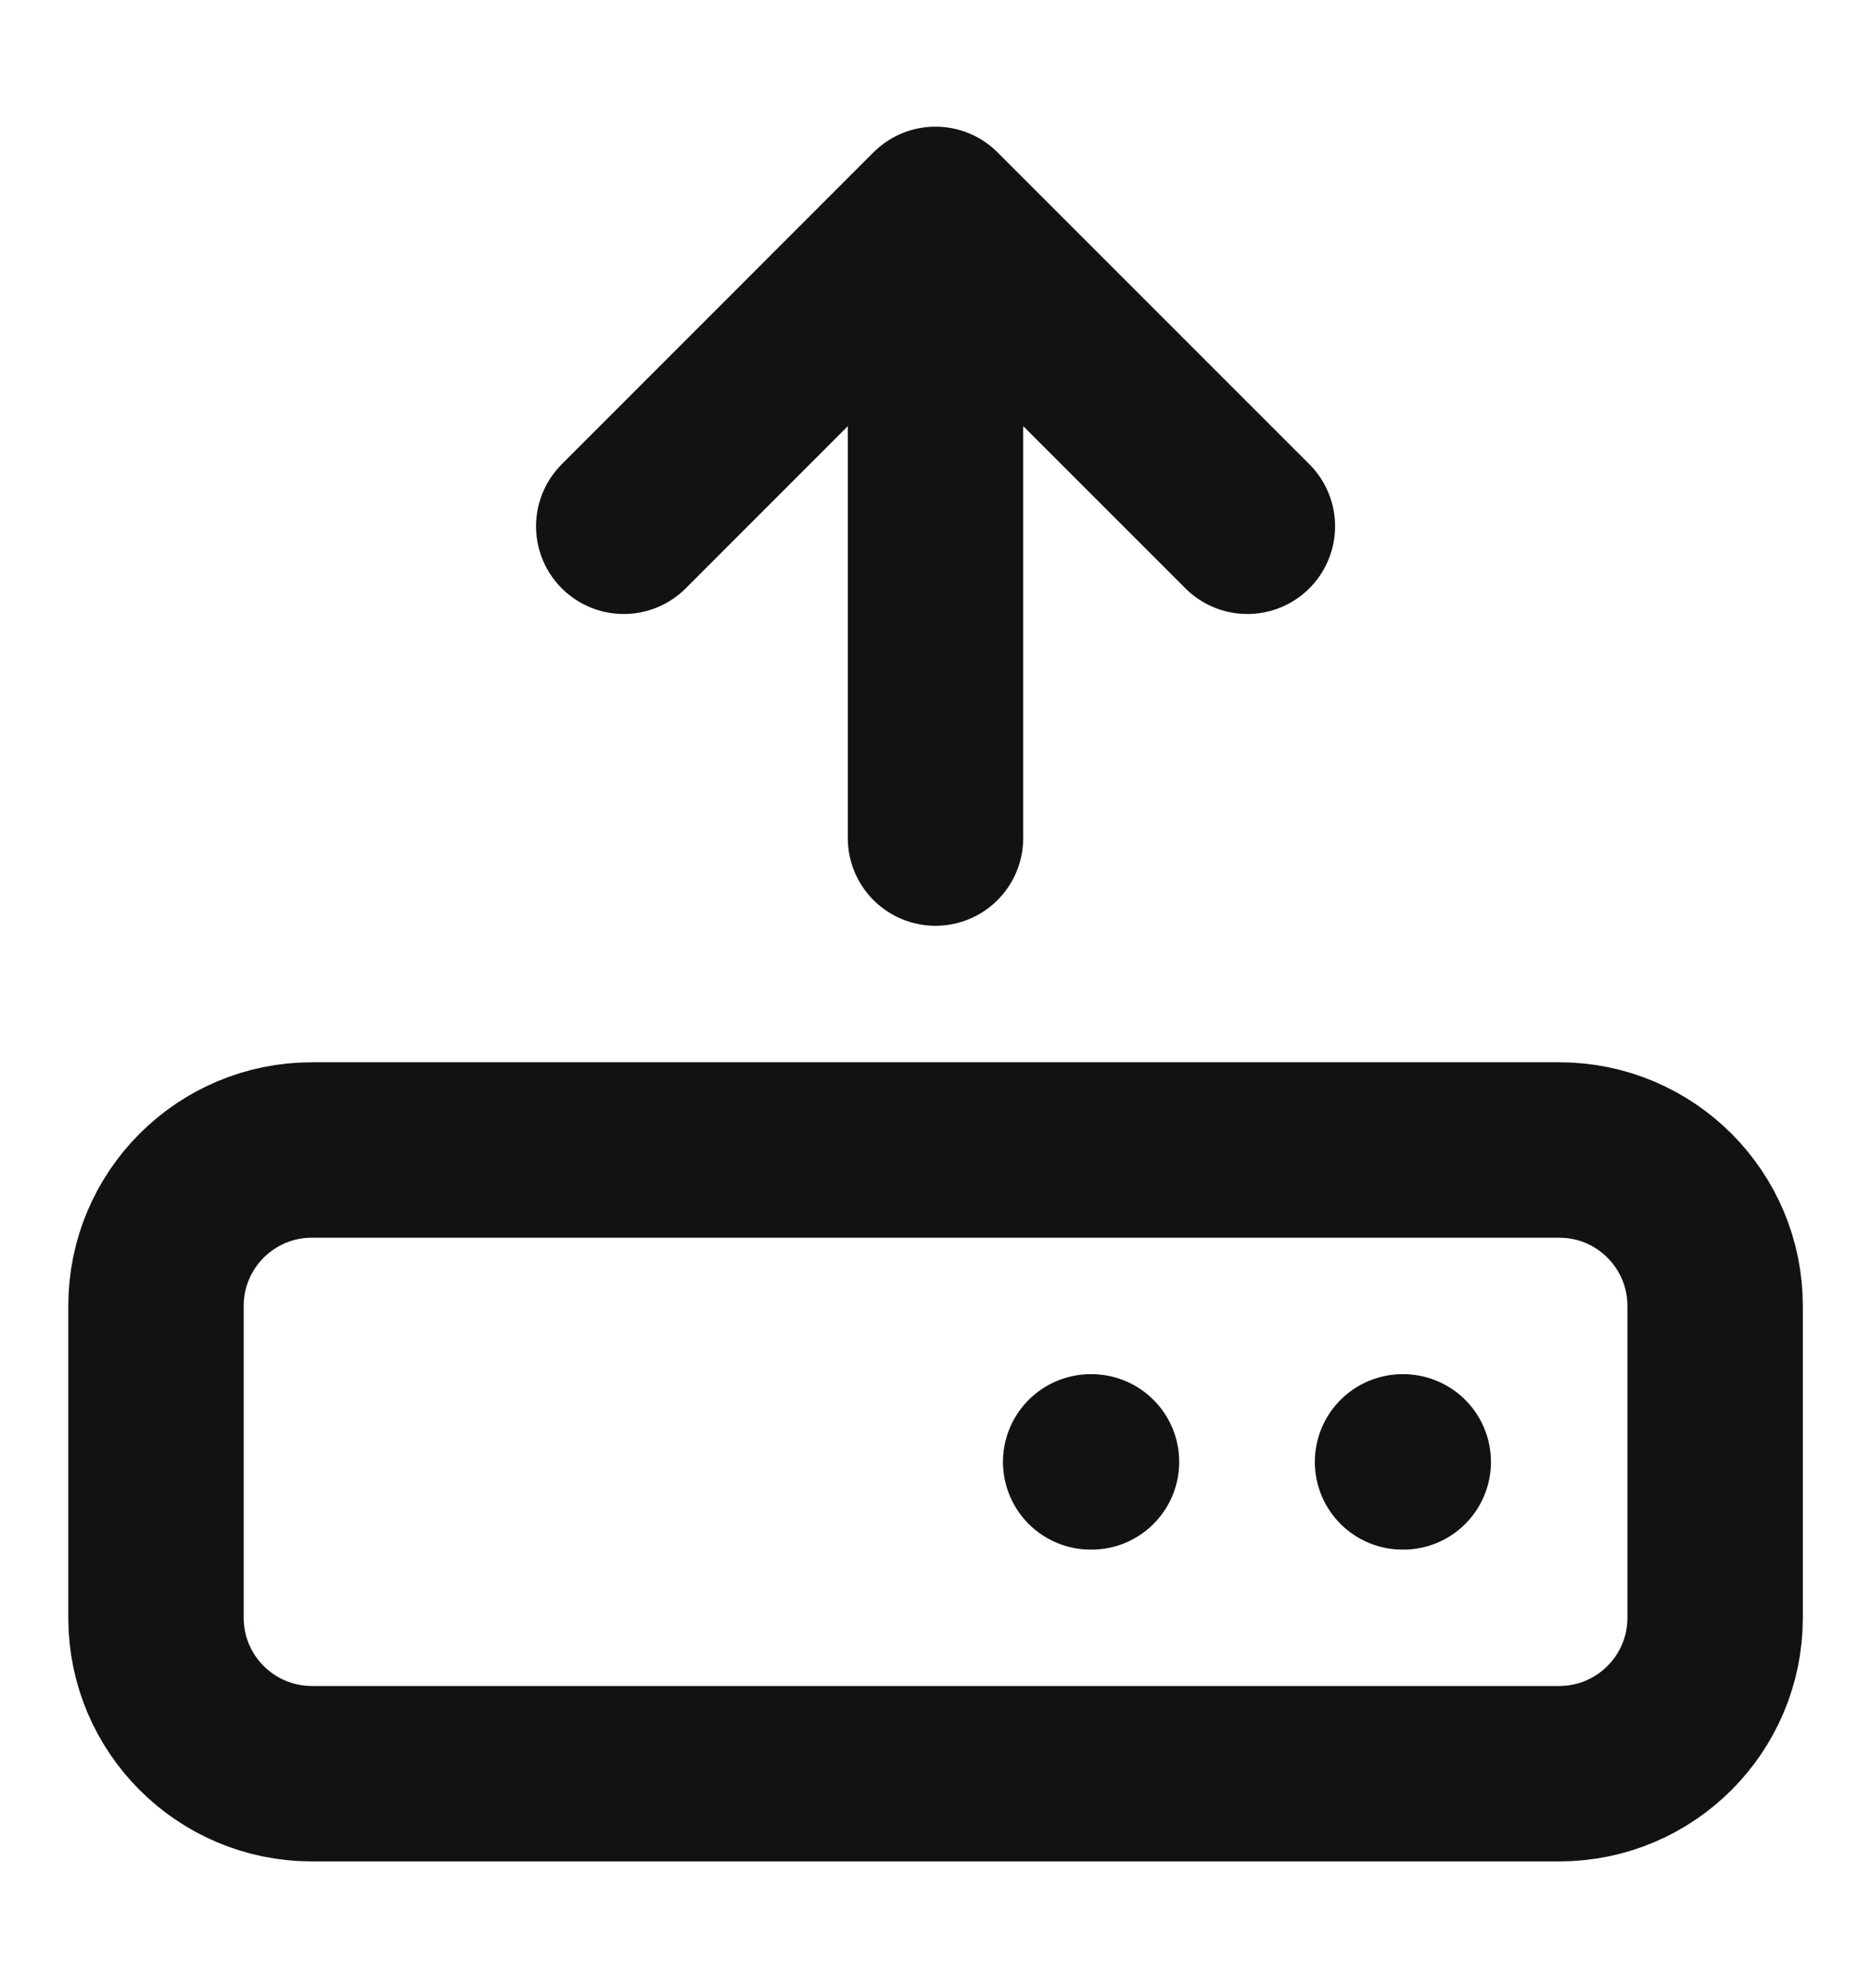
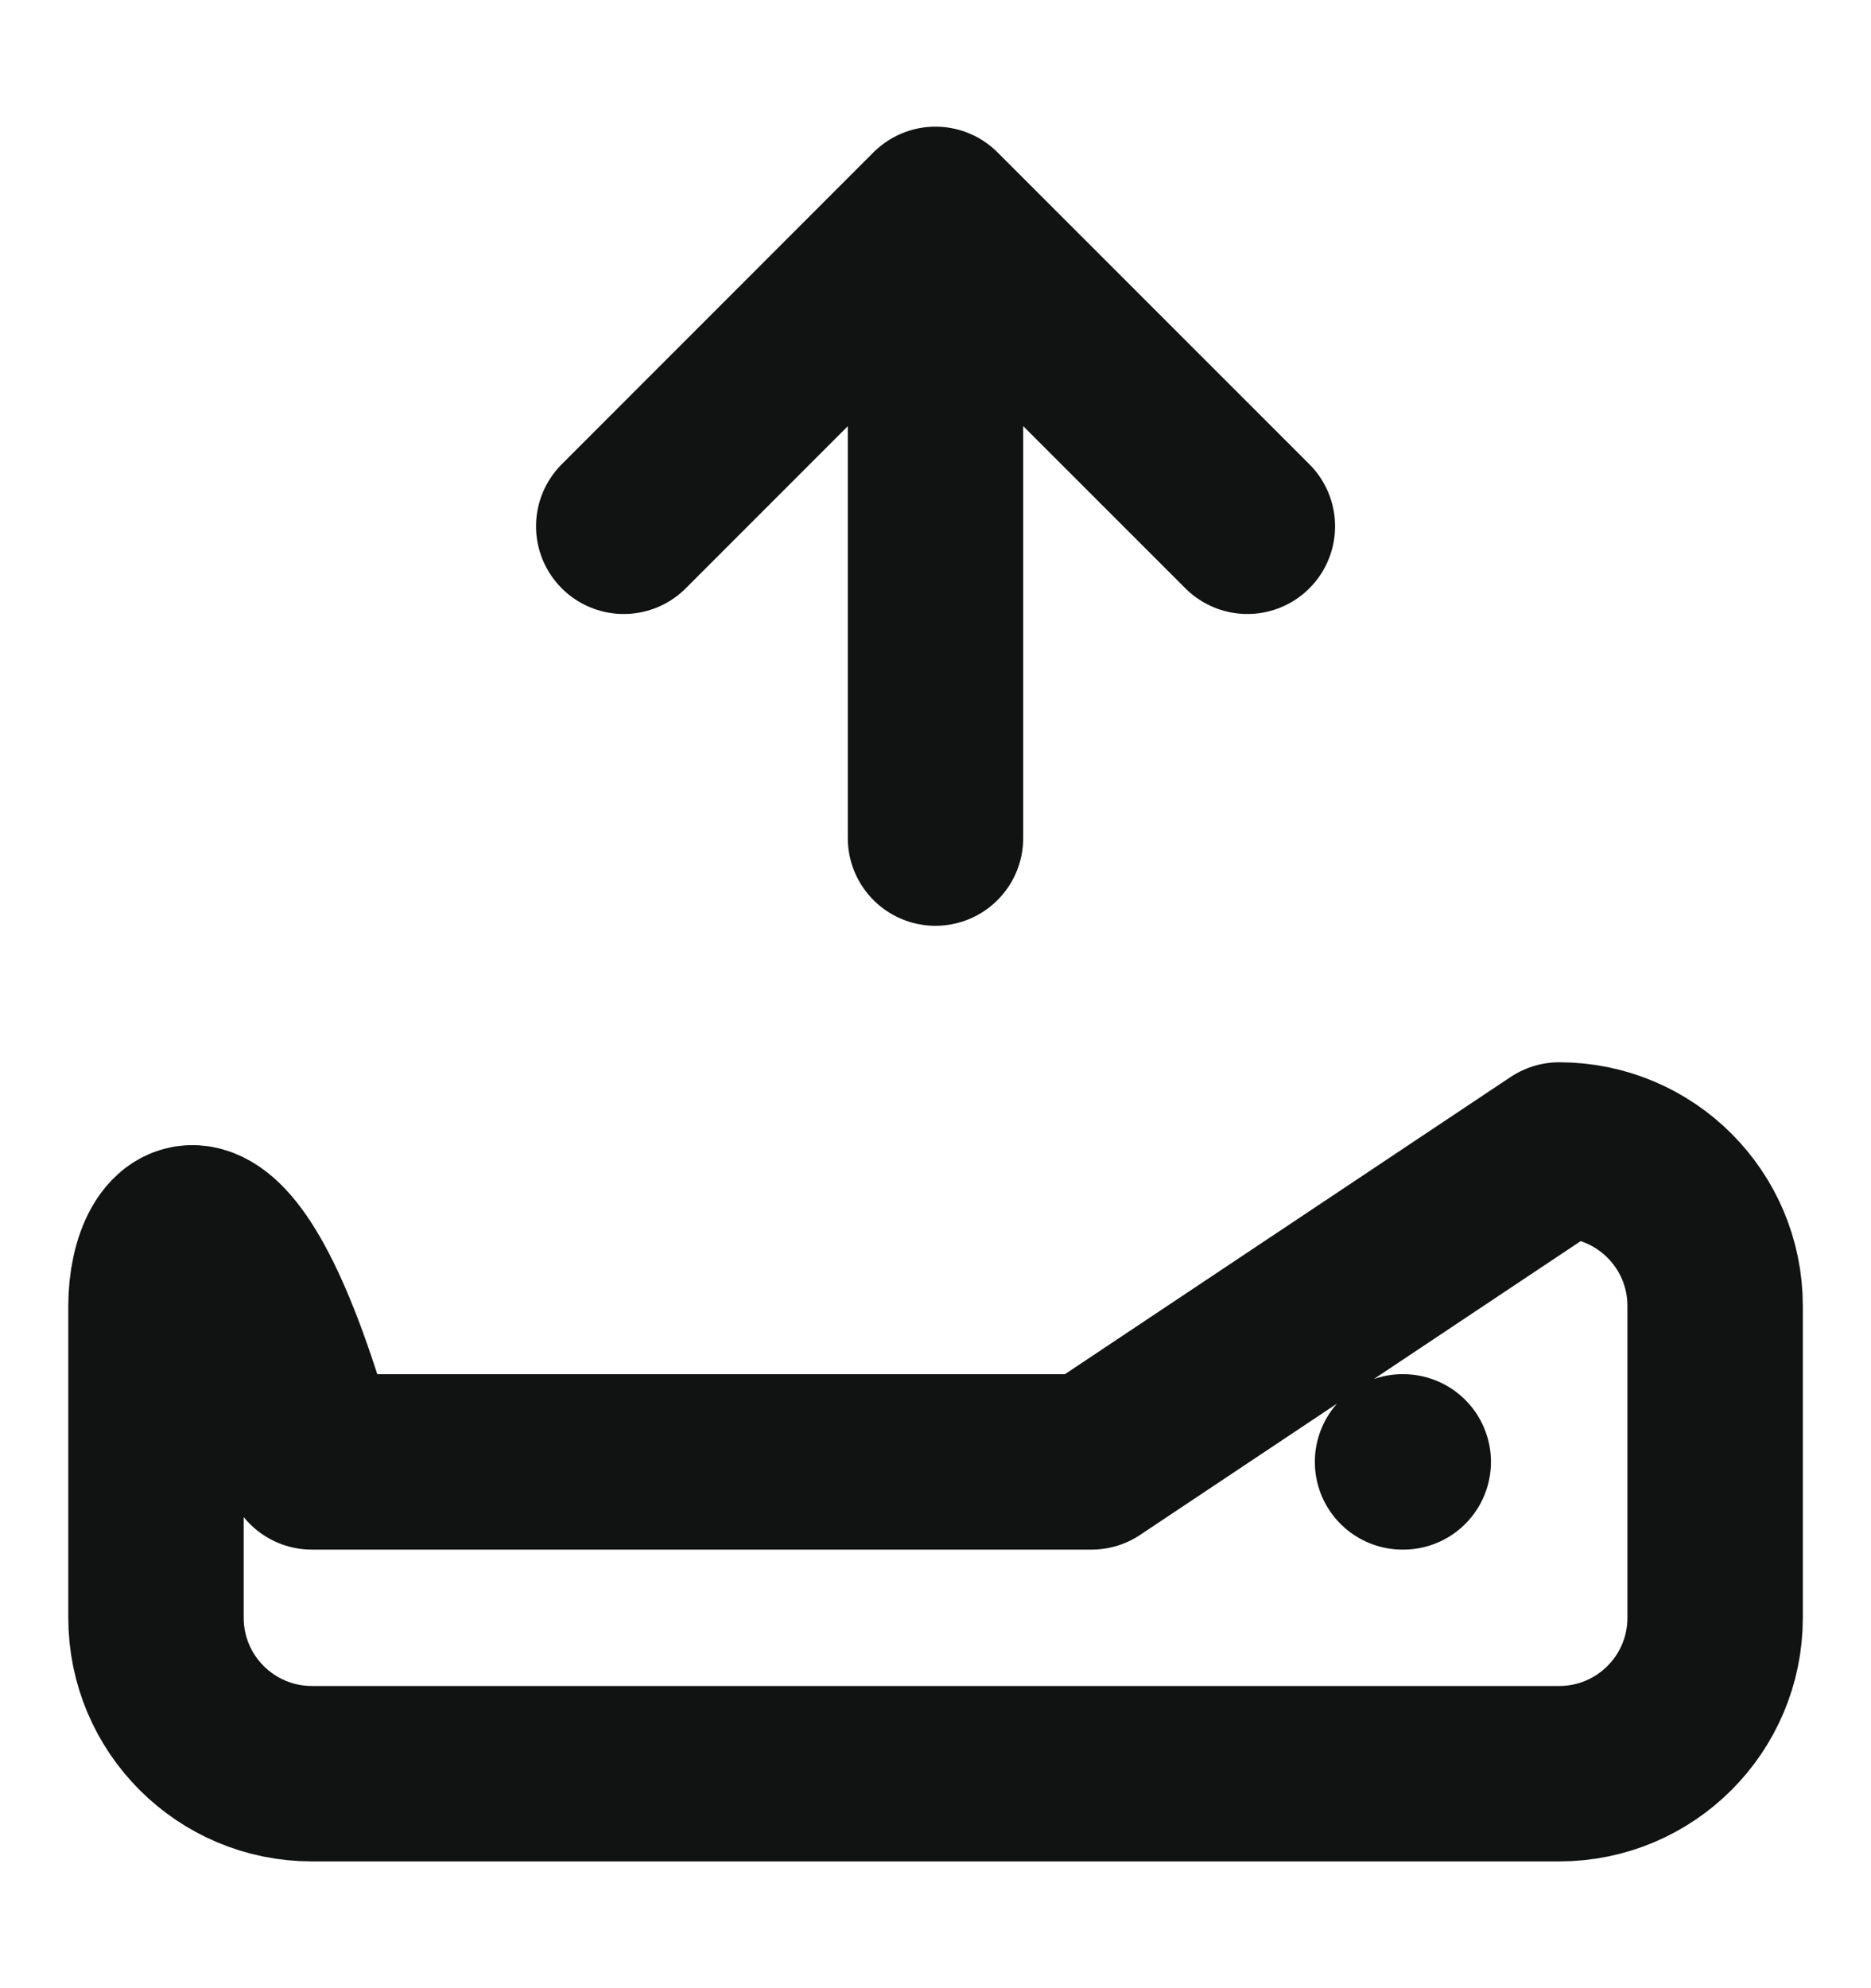
<svg xmlns="http://www.w3.org/2000/svg" width="16" height="17" viewBox="0 0 16 17" fill="none">
-   <path d="M5.334 4.5L8 1.833M8 1.833L10.667 4.5M8 1.833V7.166M12 12.5H11.994M9.334 12.5H9.327M13.334 9.833H2.667C1.931 9.833 1.334 10.43 1.334 11.166V13.833C1.334 14.569 1.931 15.166 2.667 15.166H13.334C14.07 15.166 14.667 14.569 14.667 13.833V11.166C14.667 10.43 14.07 9.833 13.334 9.833Z" stroke="#111212" stroke-width="1.5" stroke-linecap="round" stroke-linejoin="round" />
+   <path d="M5.334 4.5L8 1.833M8 1.833L10.667 4.5M8 1.833V7.166M12 12.5H11.994M9.334 12.5H9.327H2.667C1.931 9.833 1.334 10.43 1.334 11.166V13.833C1.334 14.569 1.931 15.166 2.667 15.166H13.334C14.07 15.166 14.667 14.569 14.667 13.833V11.166C14.667 10.43 14.07 9.833 13.334 9.833Z" stroke="#111212" stroke-width="1.5" stroke-linecap="round" stroke-linejoin="round" />
</svg>